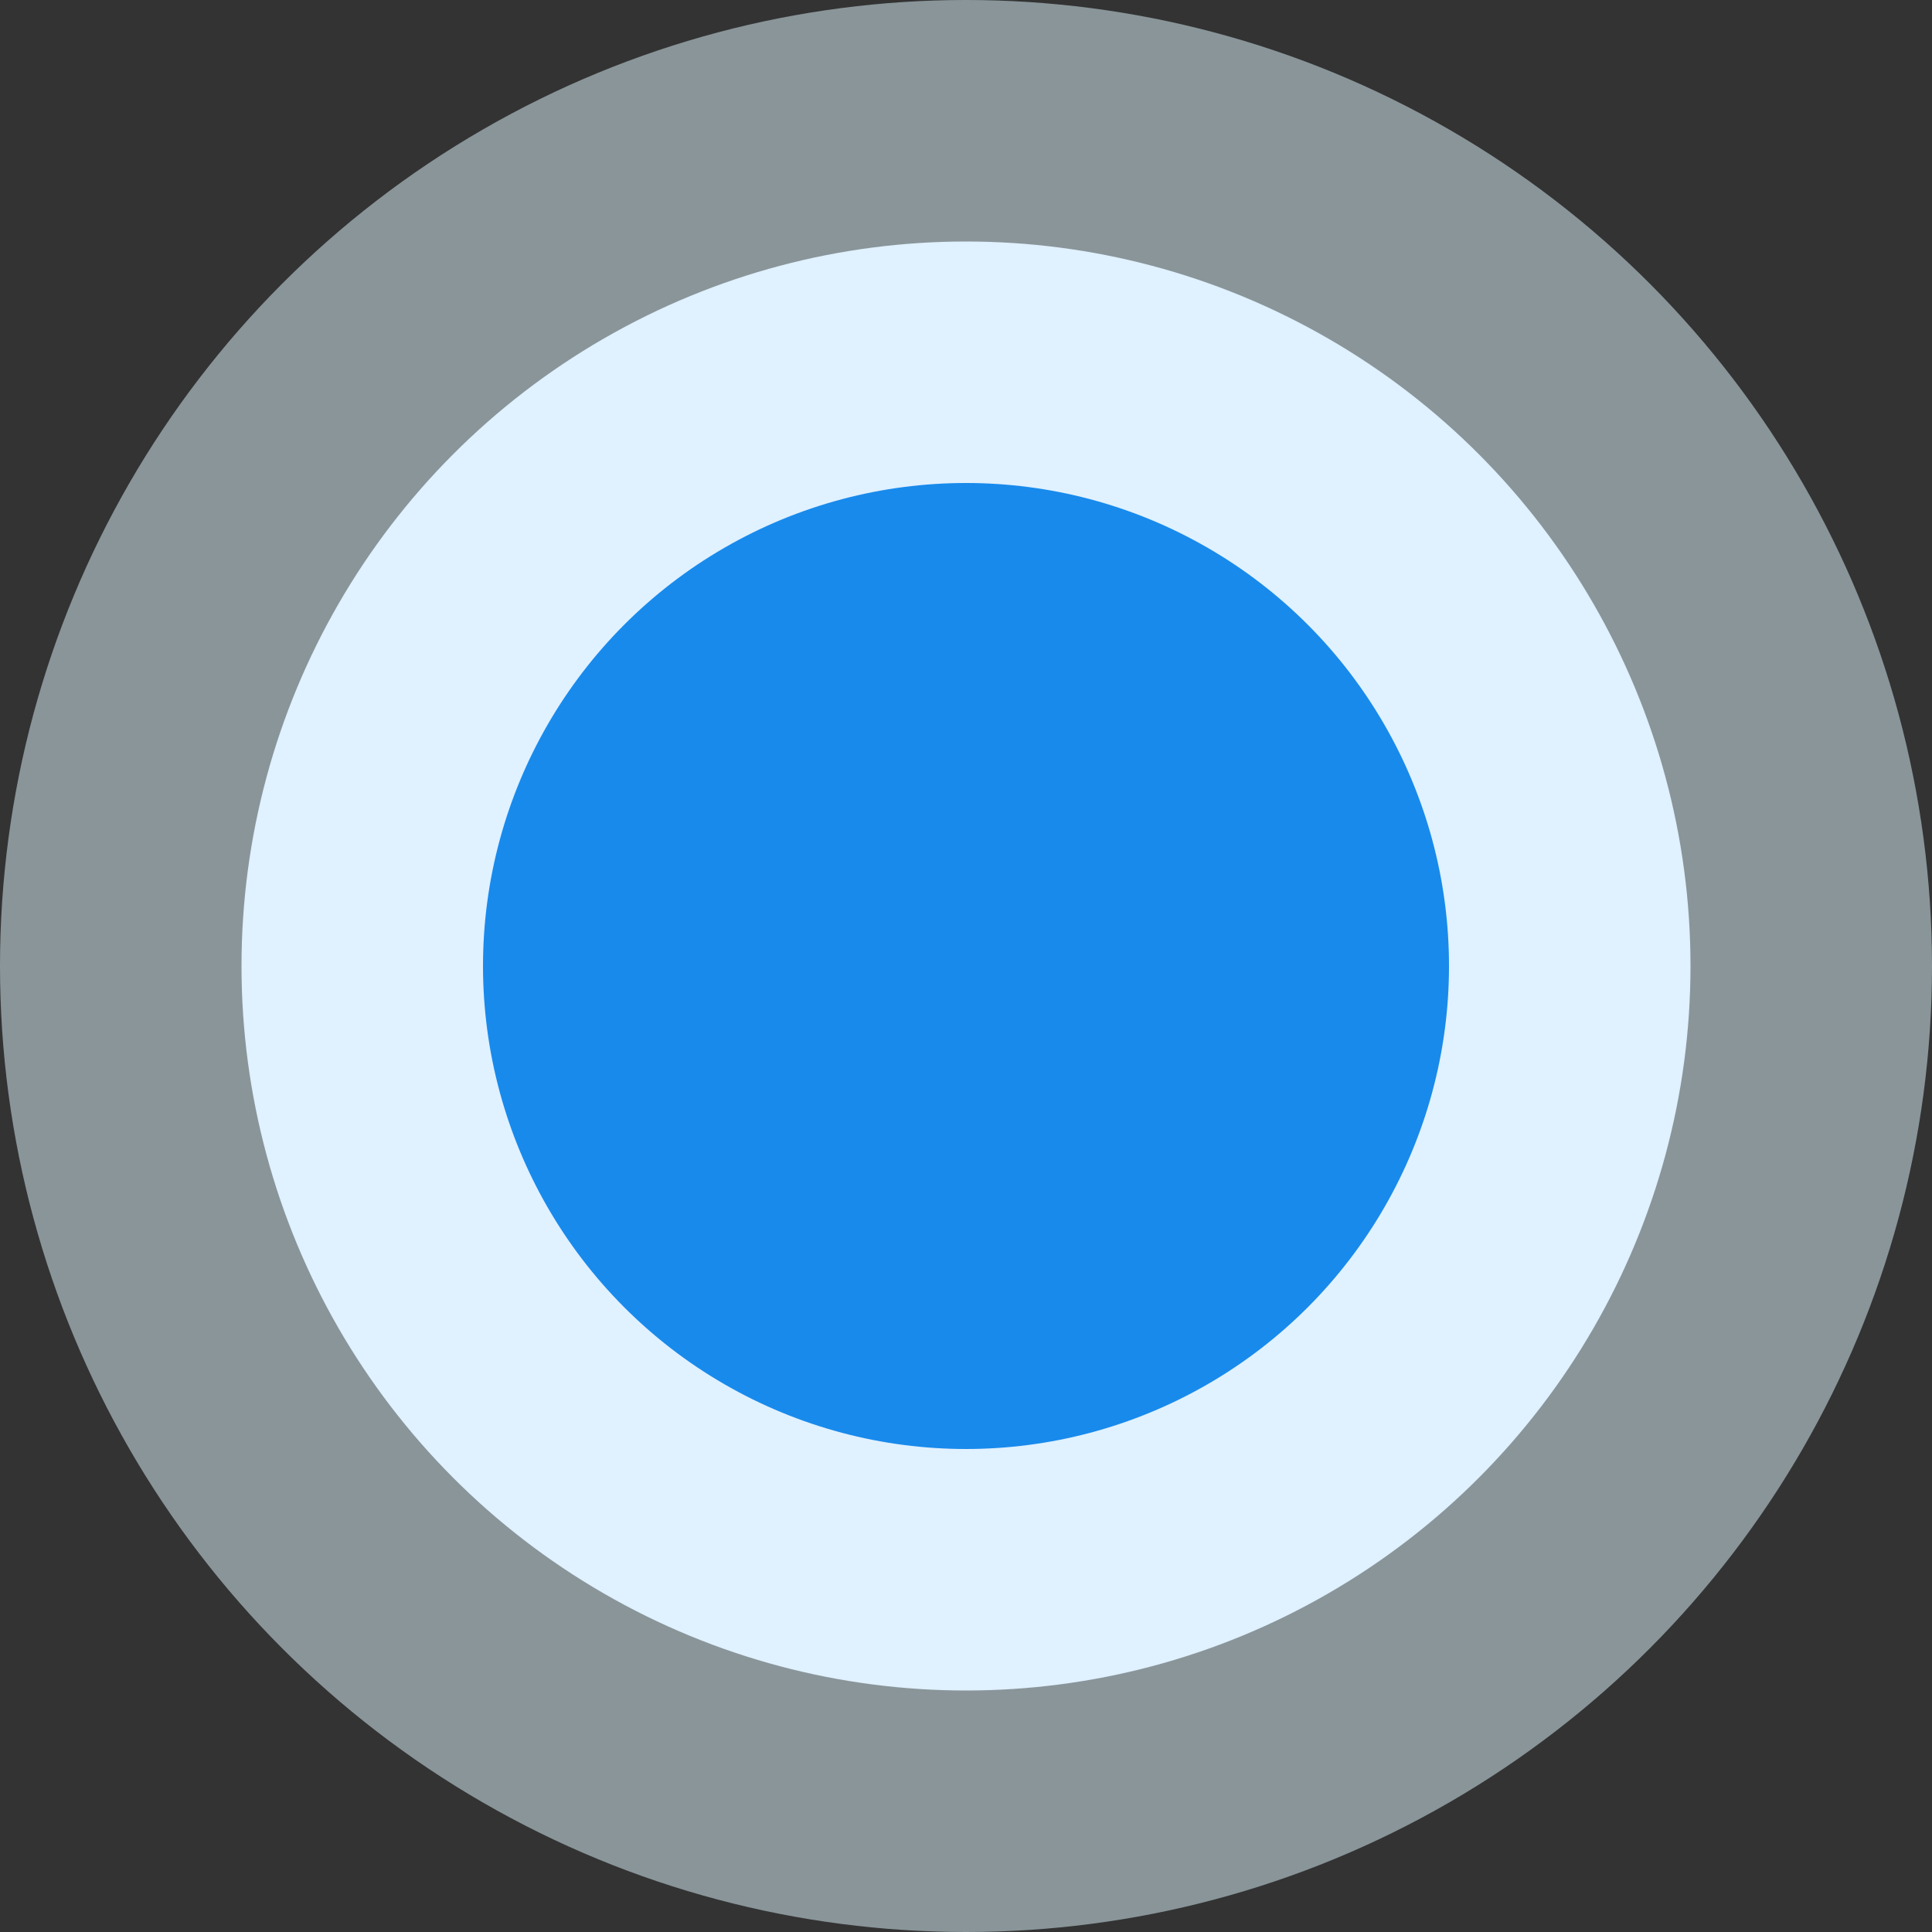
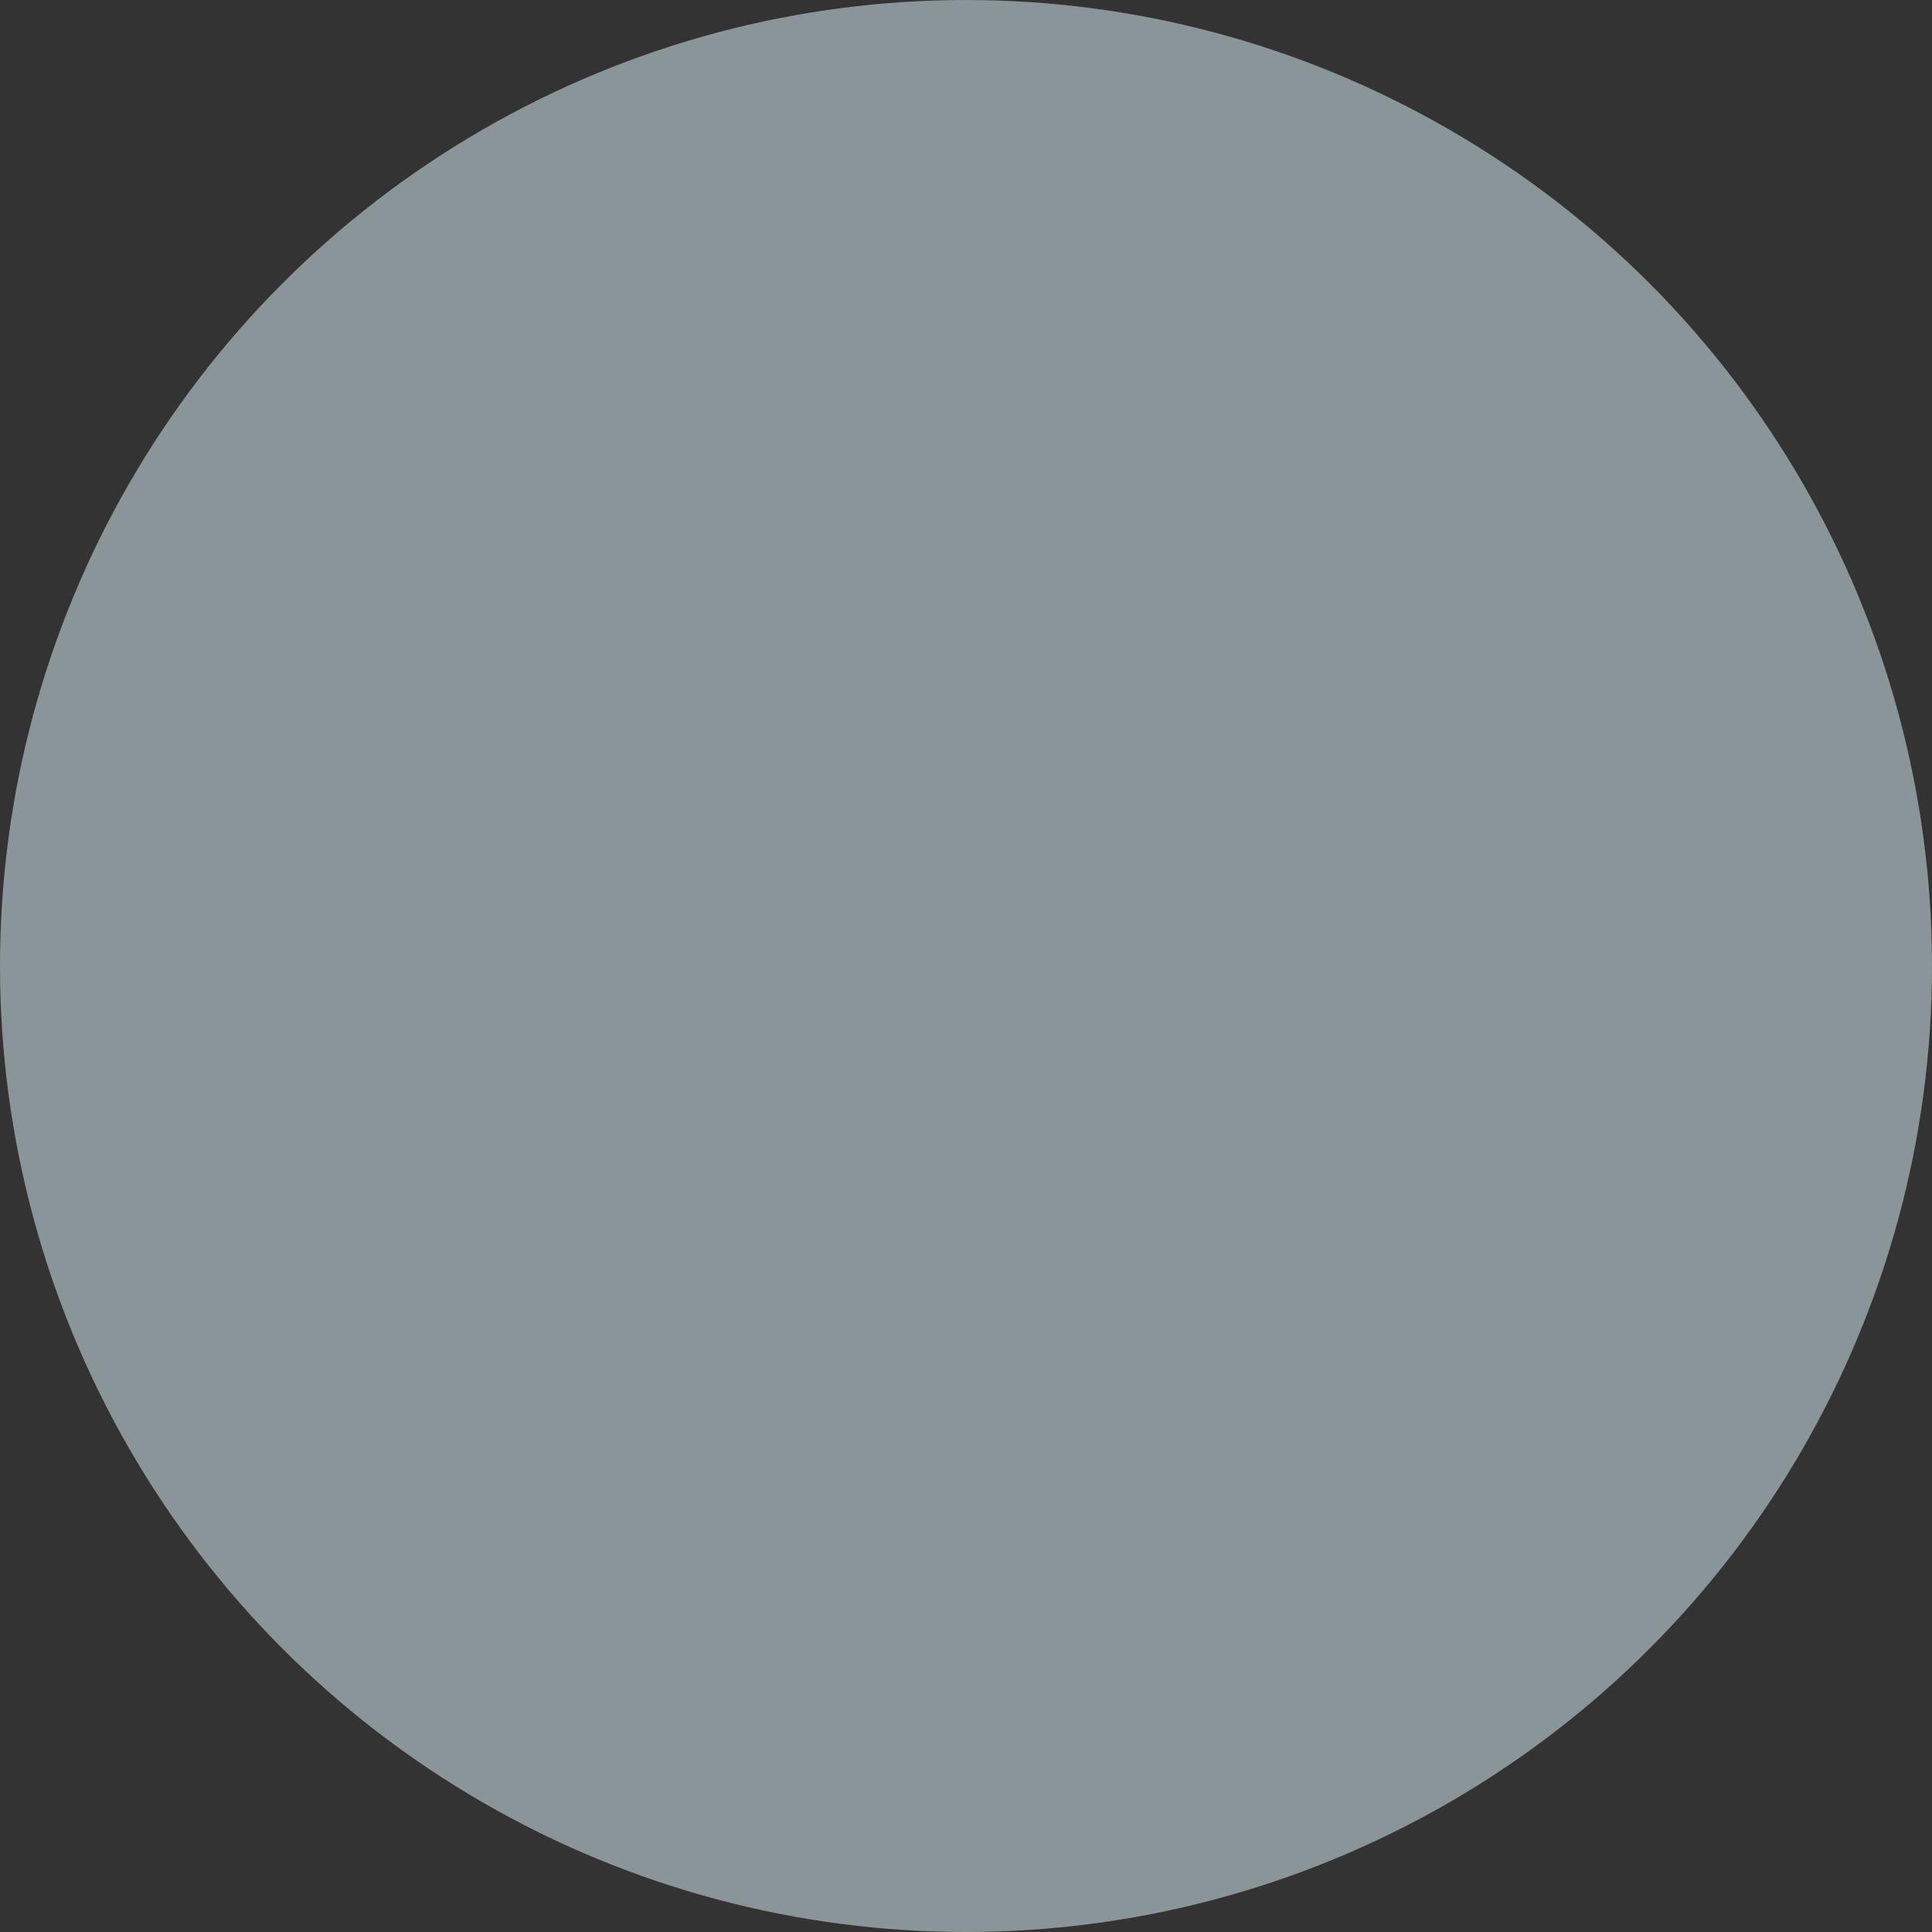
<svg xmlns="http://www.w3.org/2000/svg" fill="none" height="100%" overflow="visible" preserveAspectRatio="none" style="display: block;" viewBox="0 0 40 40" width="100%">
  <rect x="0" y="0" width="40" height="40" fill="#333333" stroke="none" />
  <g id="Group 29">
-     <circle cx="20" cy="20" fill="#E0EAFF" id="Ellipse 2" r="15" />
    <circle cx="20" cy="20" fill="#E0F9FF" fill-opacity="0.5" id="Ellipse 3" r="20" />
-     <circle cx="20" cy="20" fill="#188AEC" id="Ellipse 1" r="10" />
  </g>
</svg>